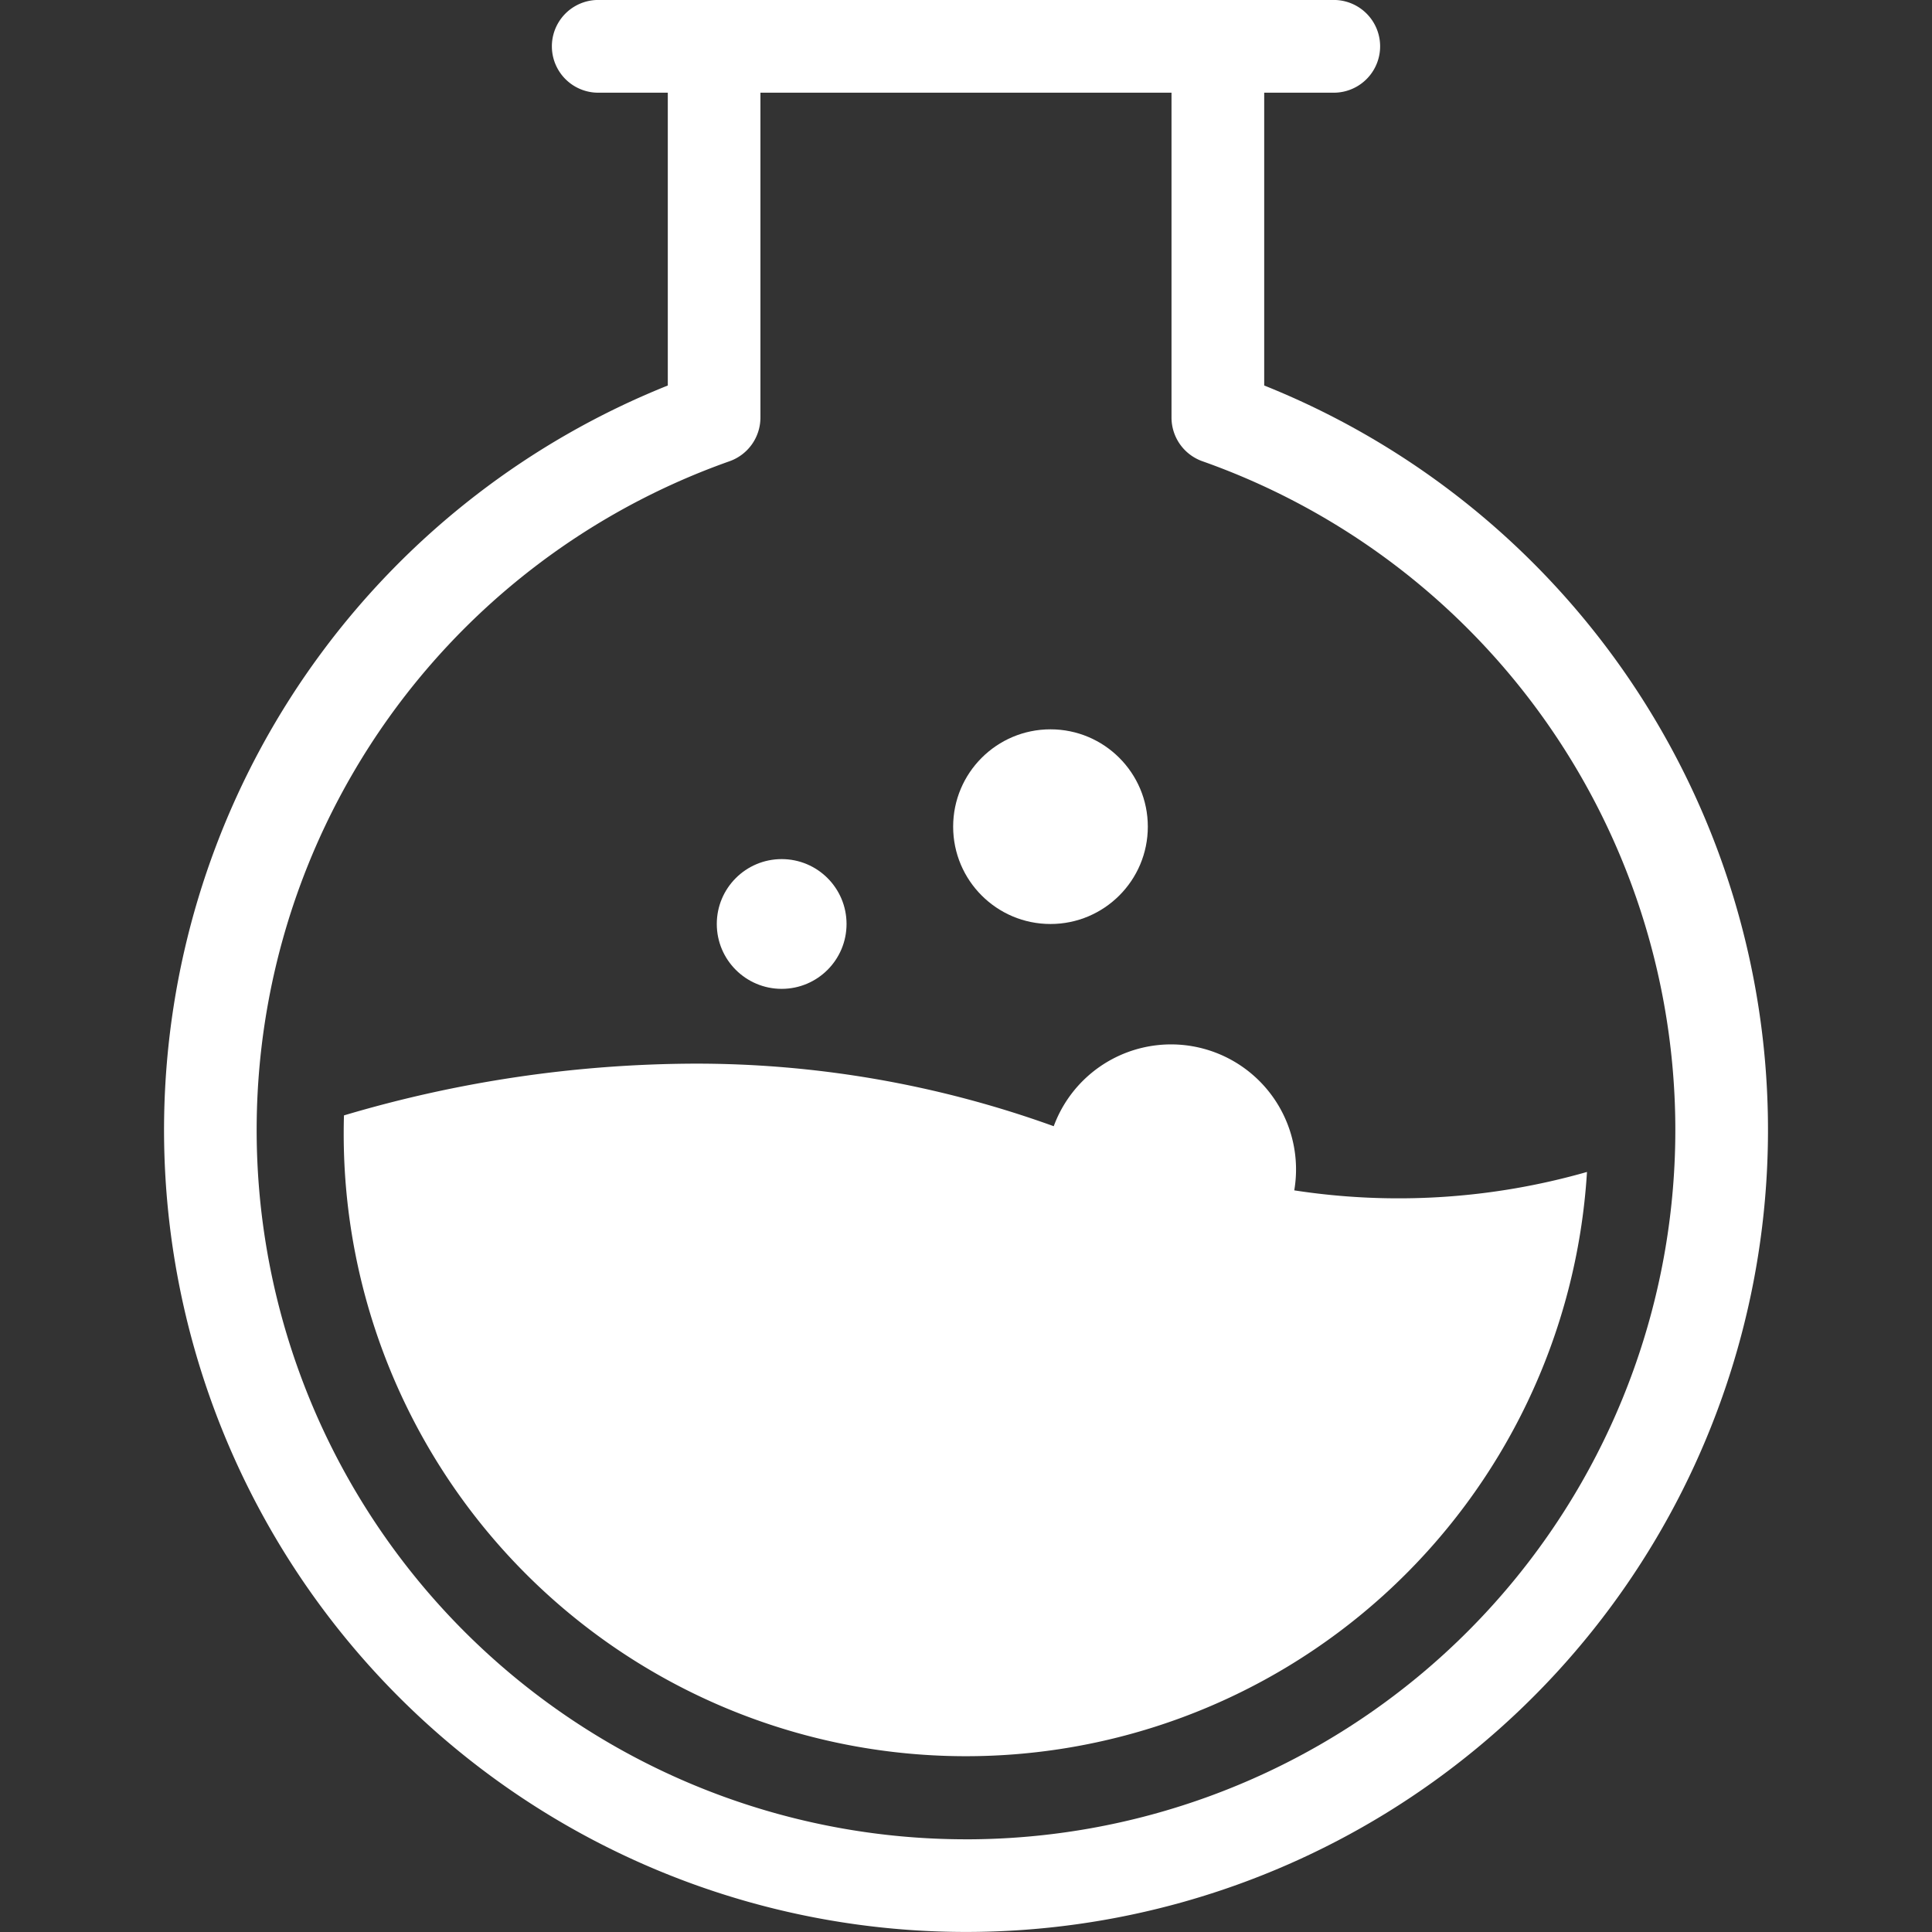
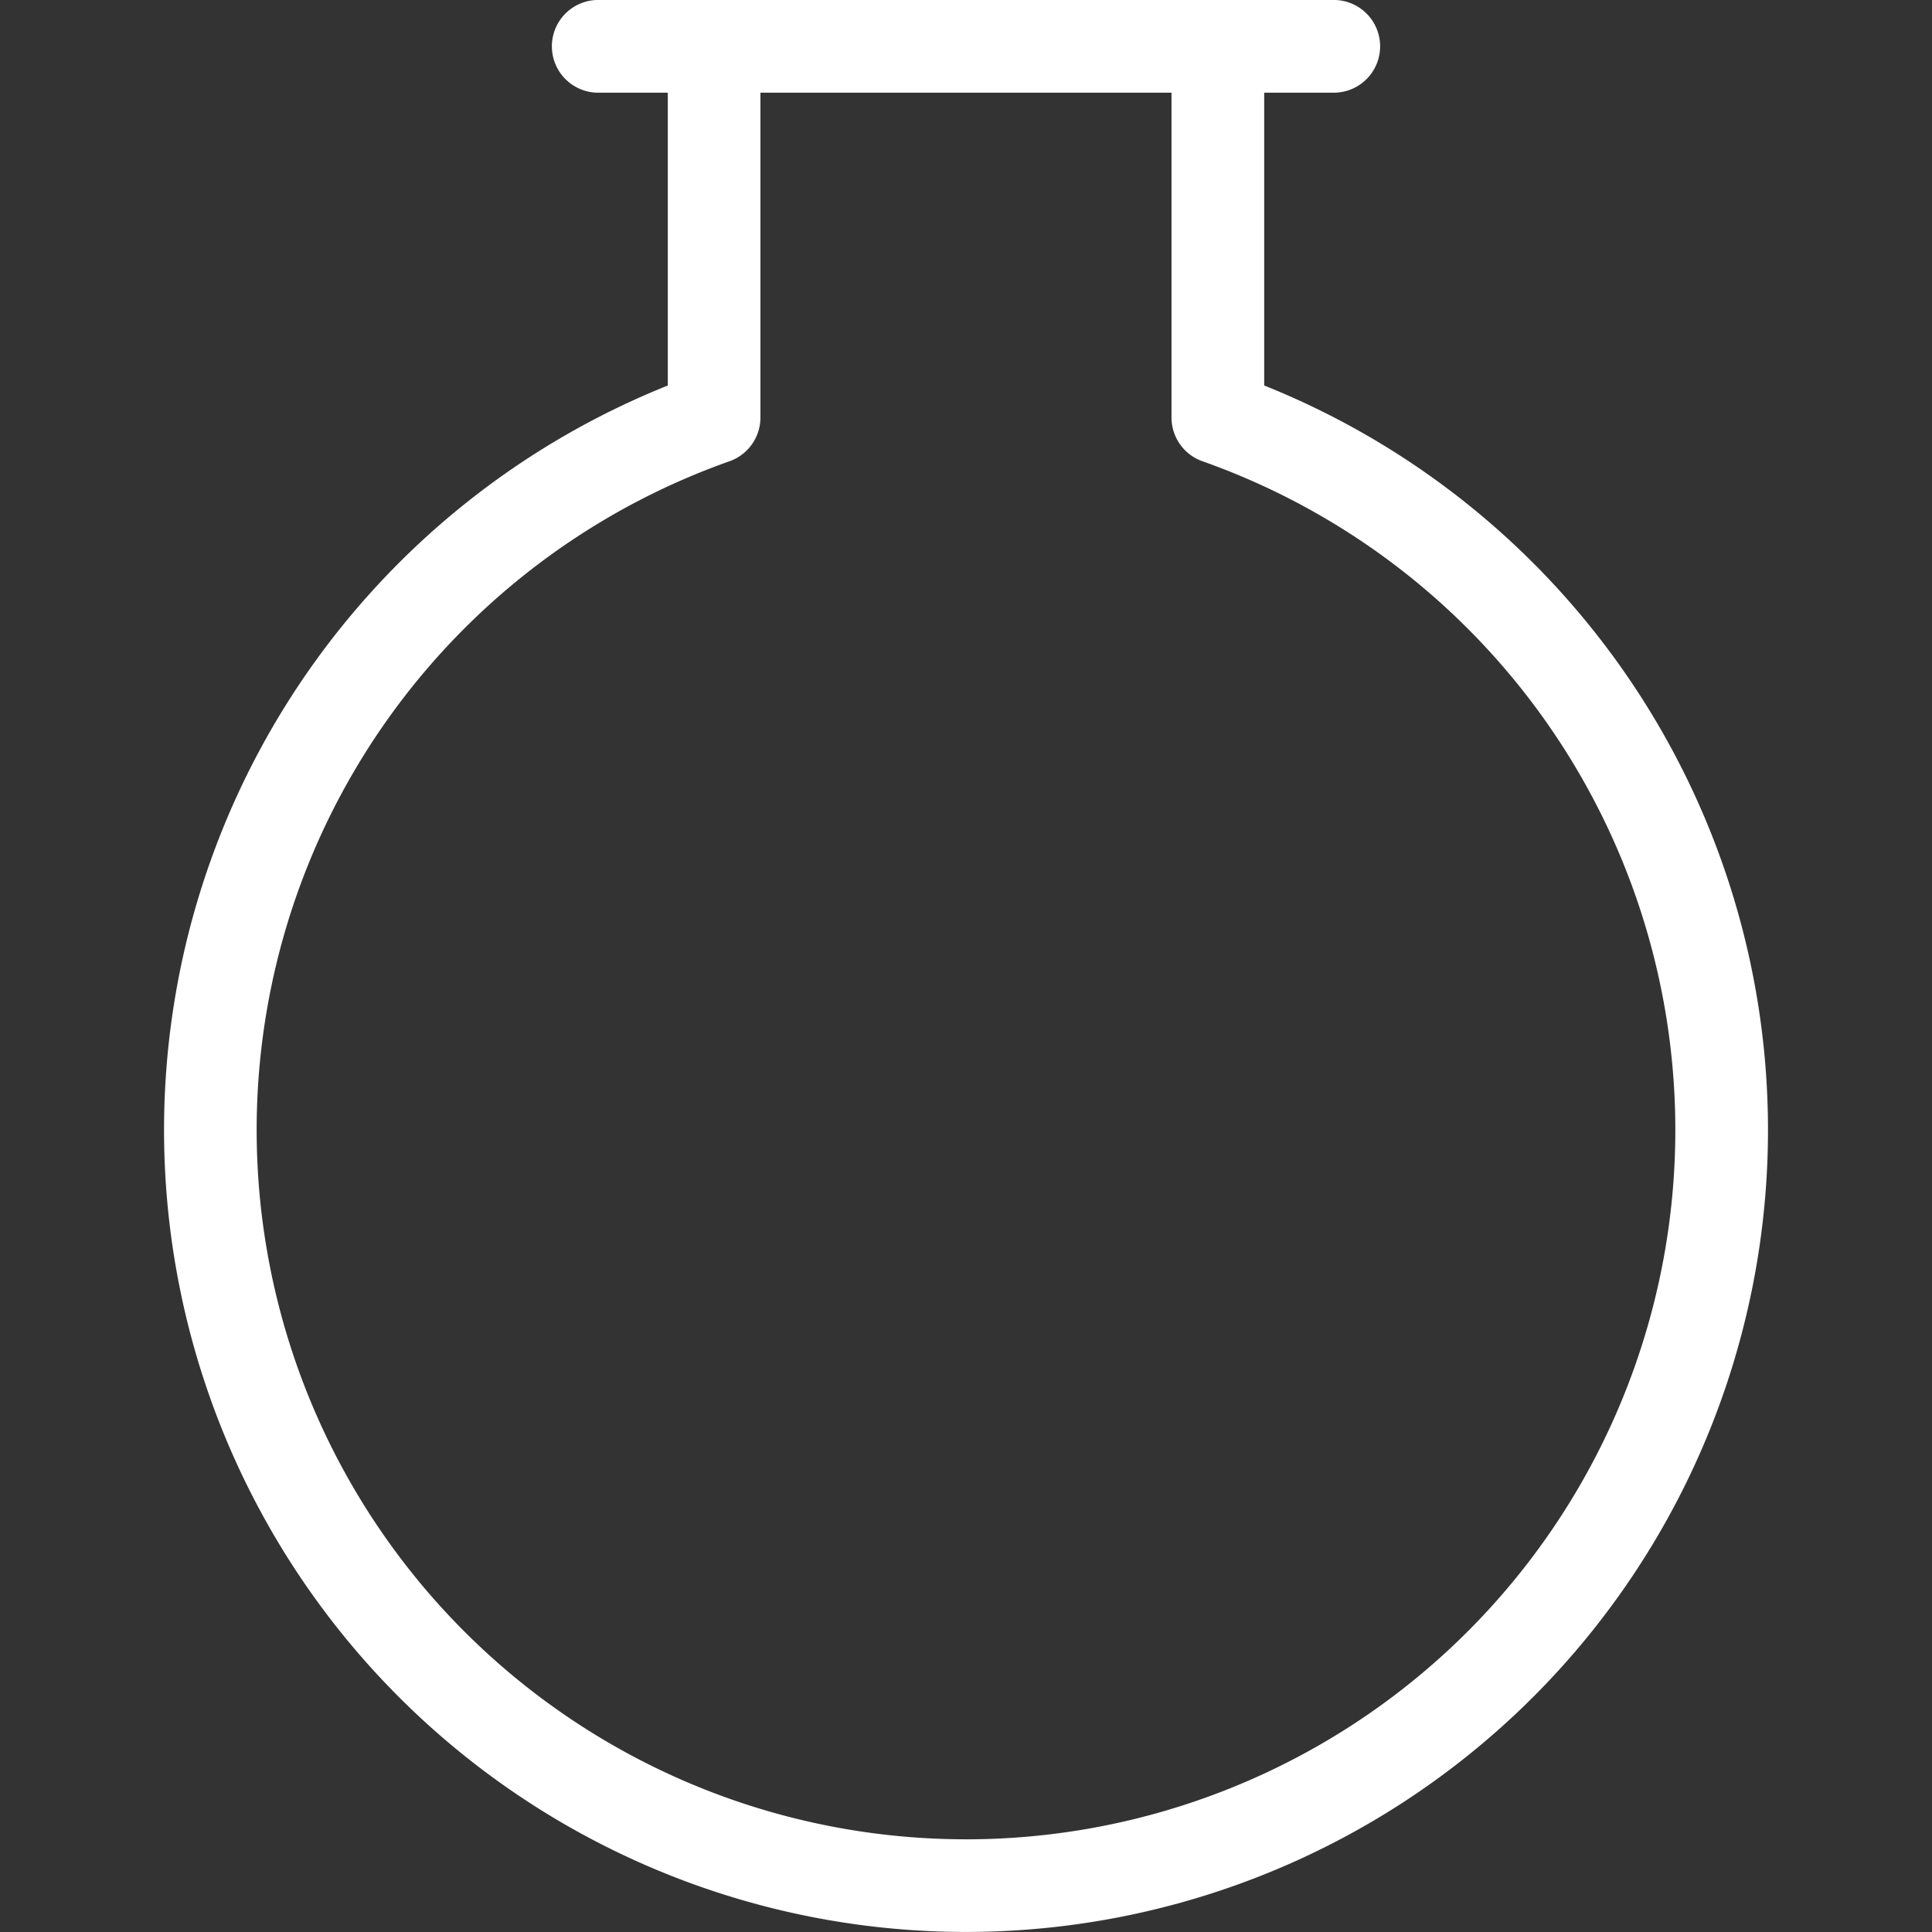
<svg xmlns="http://www.w3.org/2000/svg" width="100" height="100" viewBox="0 0 100 100">
  <rect x="0" y="0" width="100" height="100" fill="#333333" stroke="none" />
-   <path data-name="icon guide" style="fill:none" d="M0 0h100v100H0z" />
  <g data-name="그룹 28" transform="translate(-1356.643 -549.154)">
    <path data-name="패스 64" d="M1422.078 569.106v-15.154h3.6a2.4 2.4 0 0 0 0-4.8h-38.07a2.4 2.4 0 0 0 0 4.8h3.6v15.156a41.51 41.51 0 1 0 30.872 0zm-15.437 75.25a36.714 36.714 0 0 1-12.238-71.328 2.4 2.4 0 0 0 1.6-2.262v-16.814h21.277v16.814a2.4 2.4 0 0 0 1.6 2.262 36.714 36.714 0 0 1-12.238 71.329z" style="fill:#fff" />
-     <path data-name="패스 65" d="M1424.026 613.045a6.47 6.47 0 0 0-12.45-3.32 54.48 54.48 0 0 0-18.667-3.239 64.336 64.336 0 0 0-18.07 2.679c-.01.318-.014.633-.014.945a32.206 32.206 0 0 0 64.352 1.982 35.507 35.507 0 0 1-15.151.953z" transform="translate(-.392 -2.278)" style="fill:#fff" />
-     <circle data-name="타원 35" cx="3.358" cy="3.358" r="3.358" transform="translate(1393.744 593.621)" style="fill:#fff" />
-     <circle data-name="타원 36" cx="5.038" cy="5.038" r="5.038" transform="translate(1405.978 586.904)" style="fill:#fff" />
  </g>
</svg>